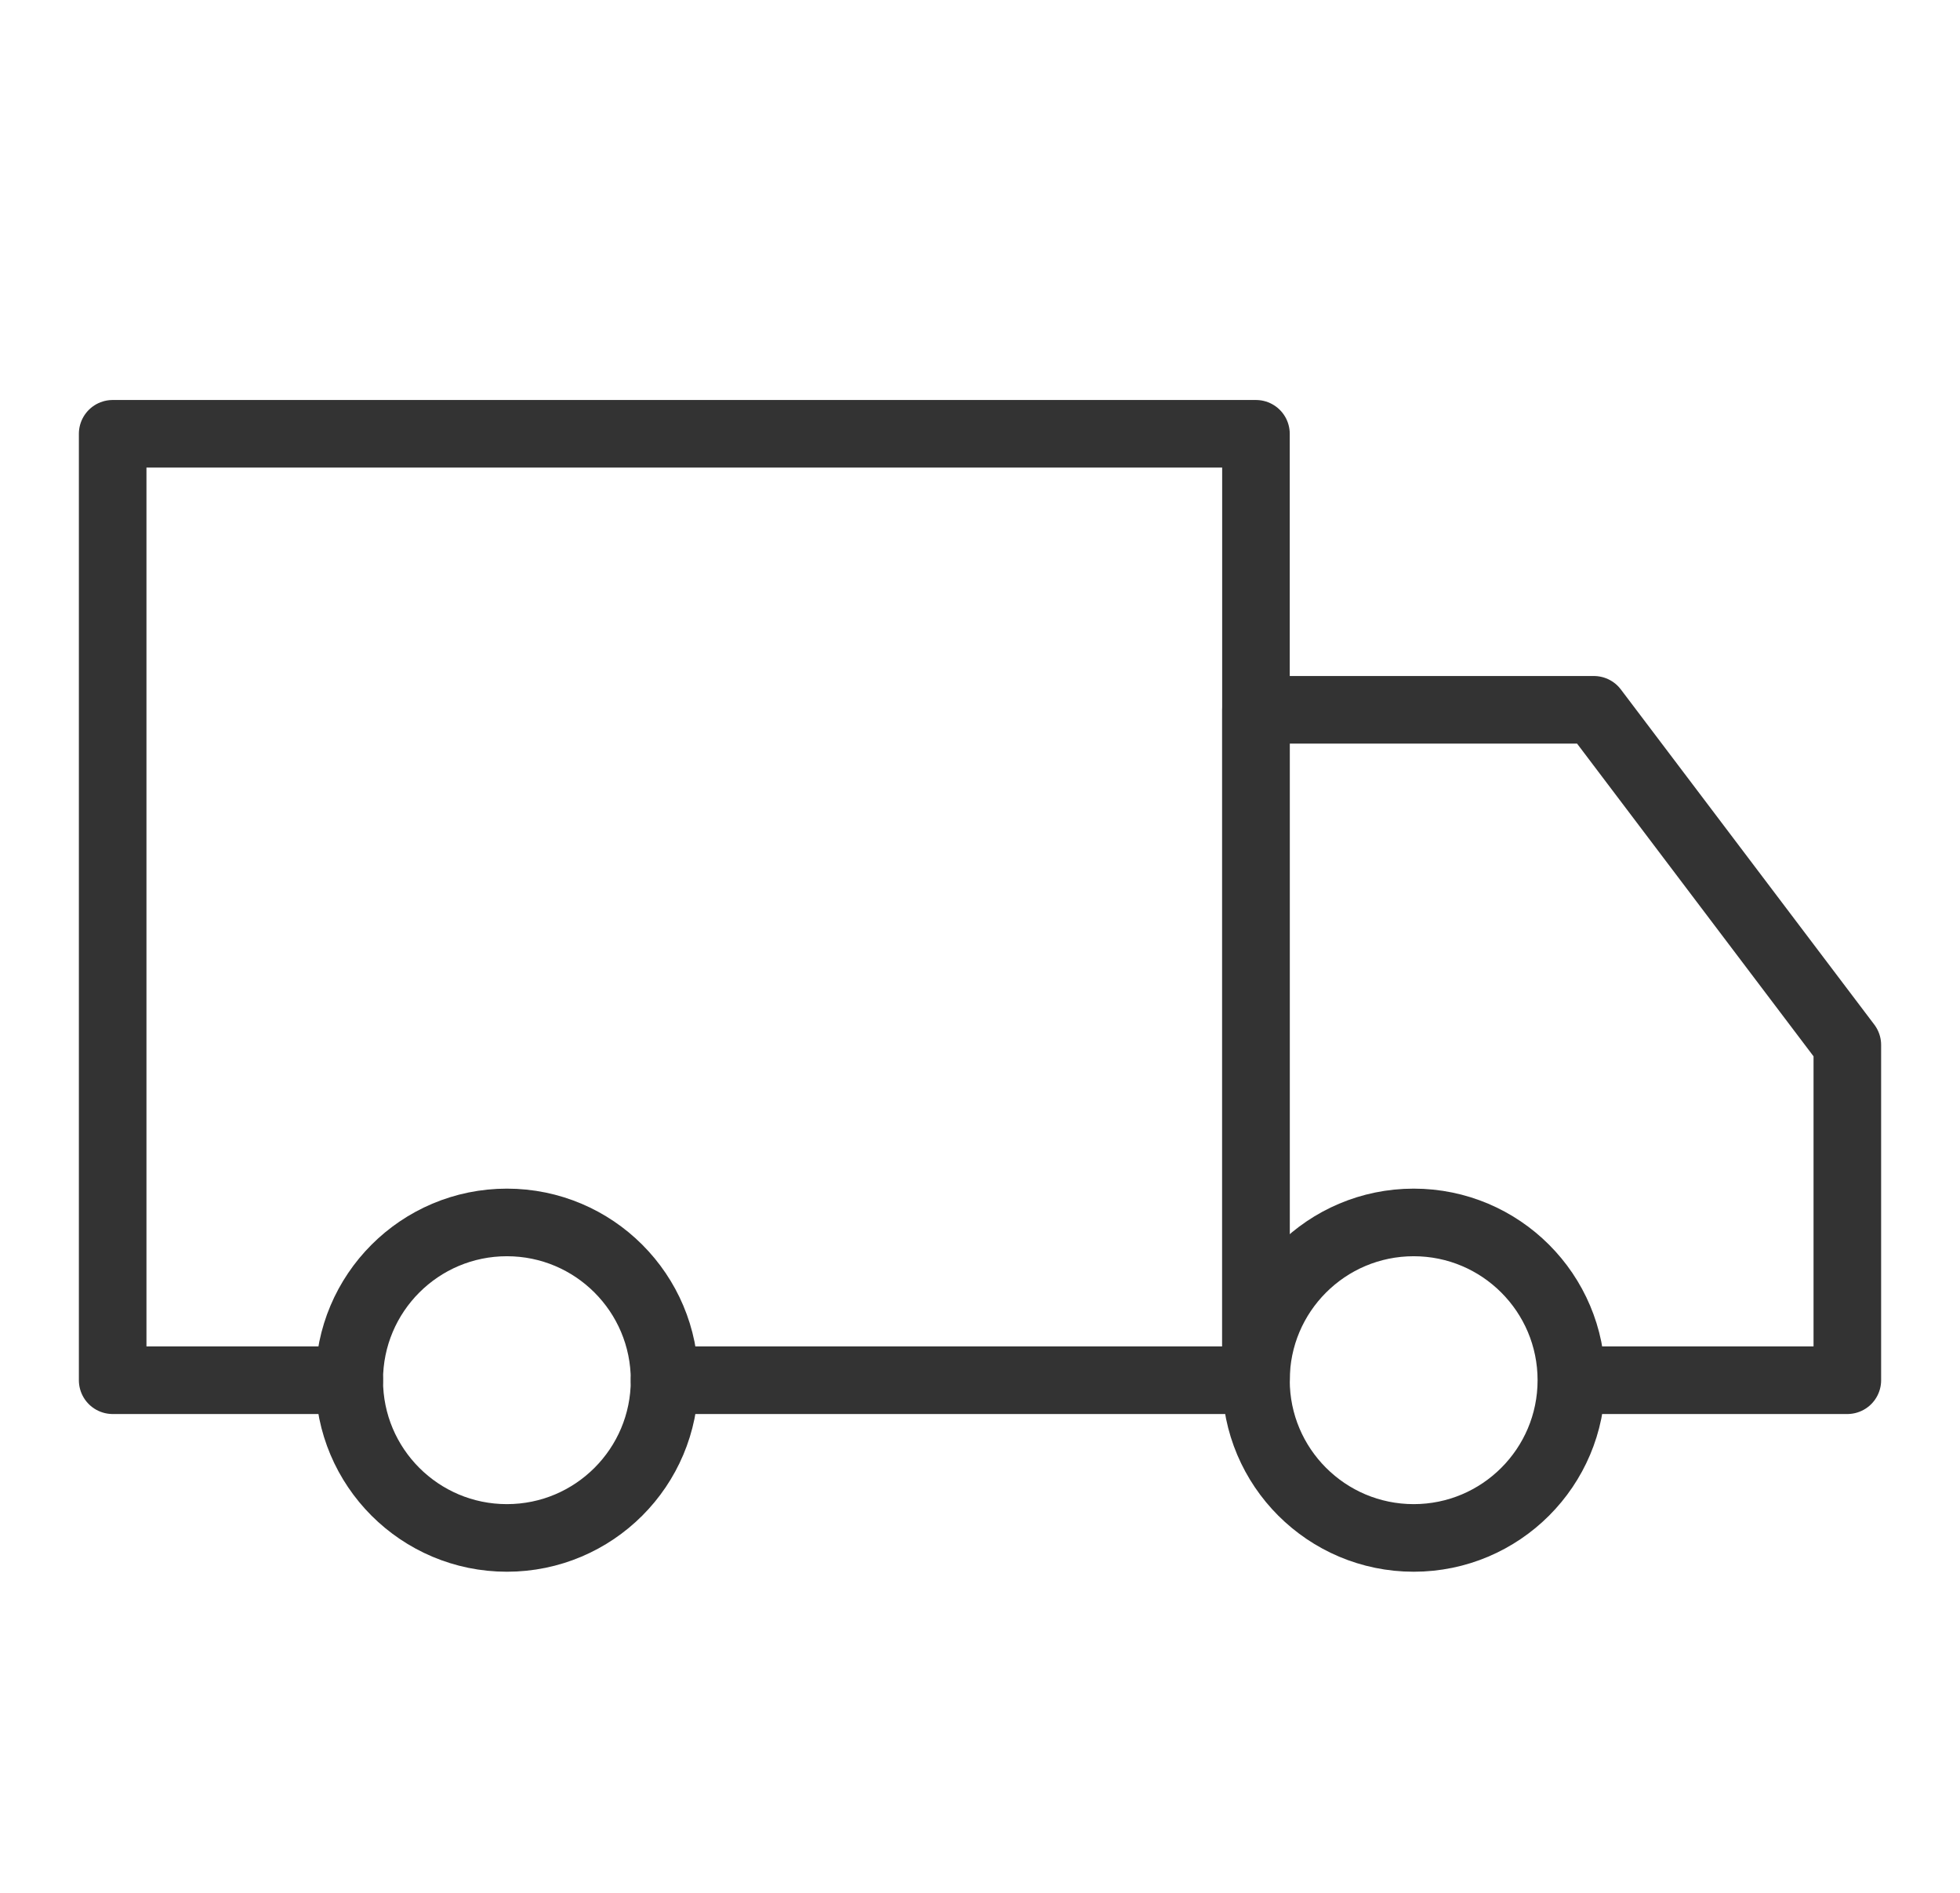
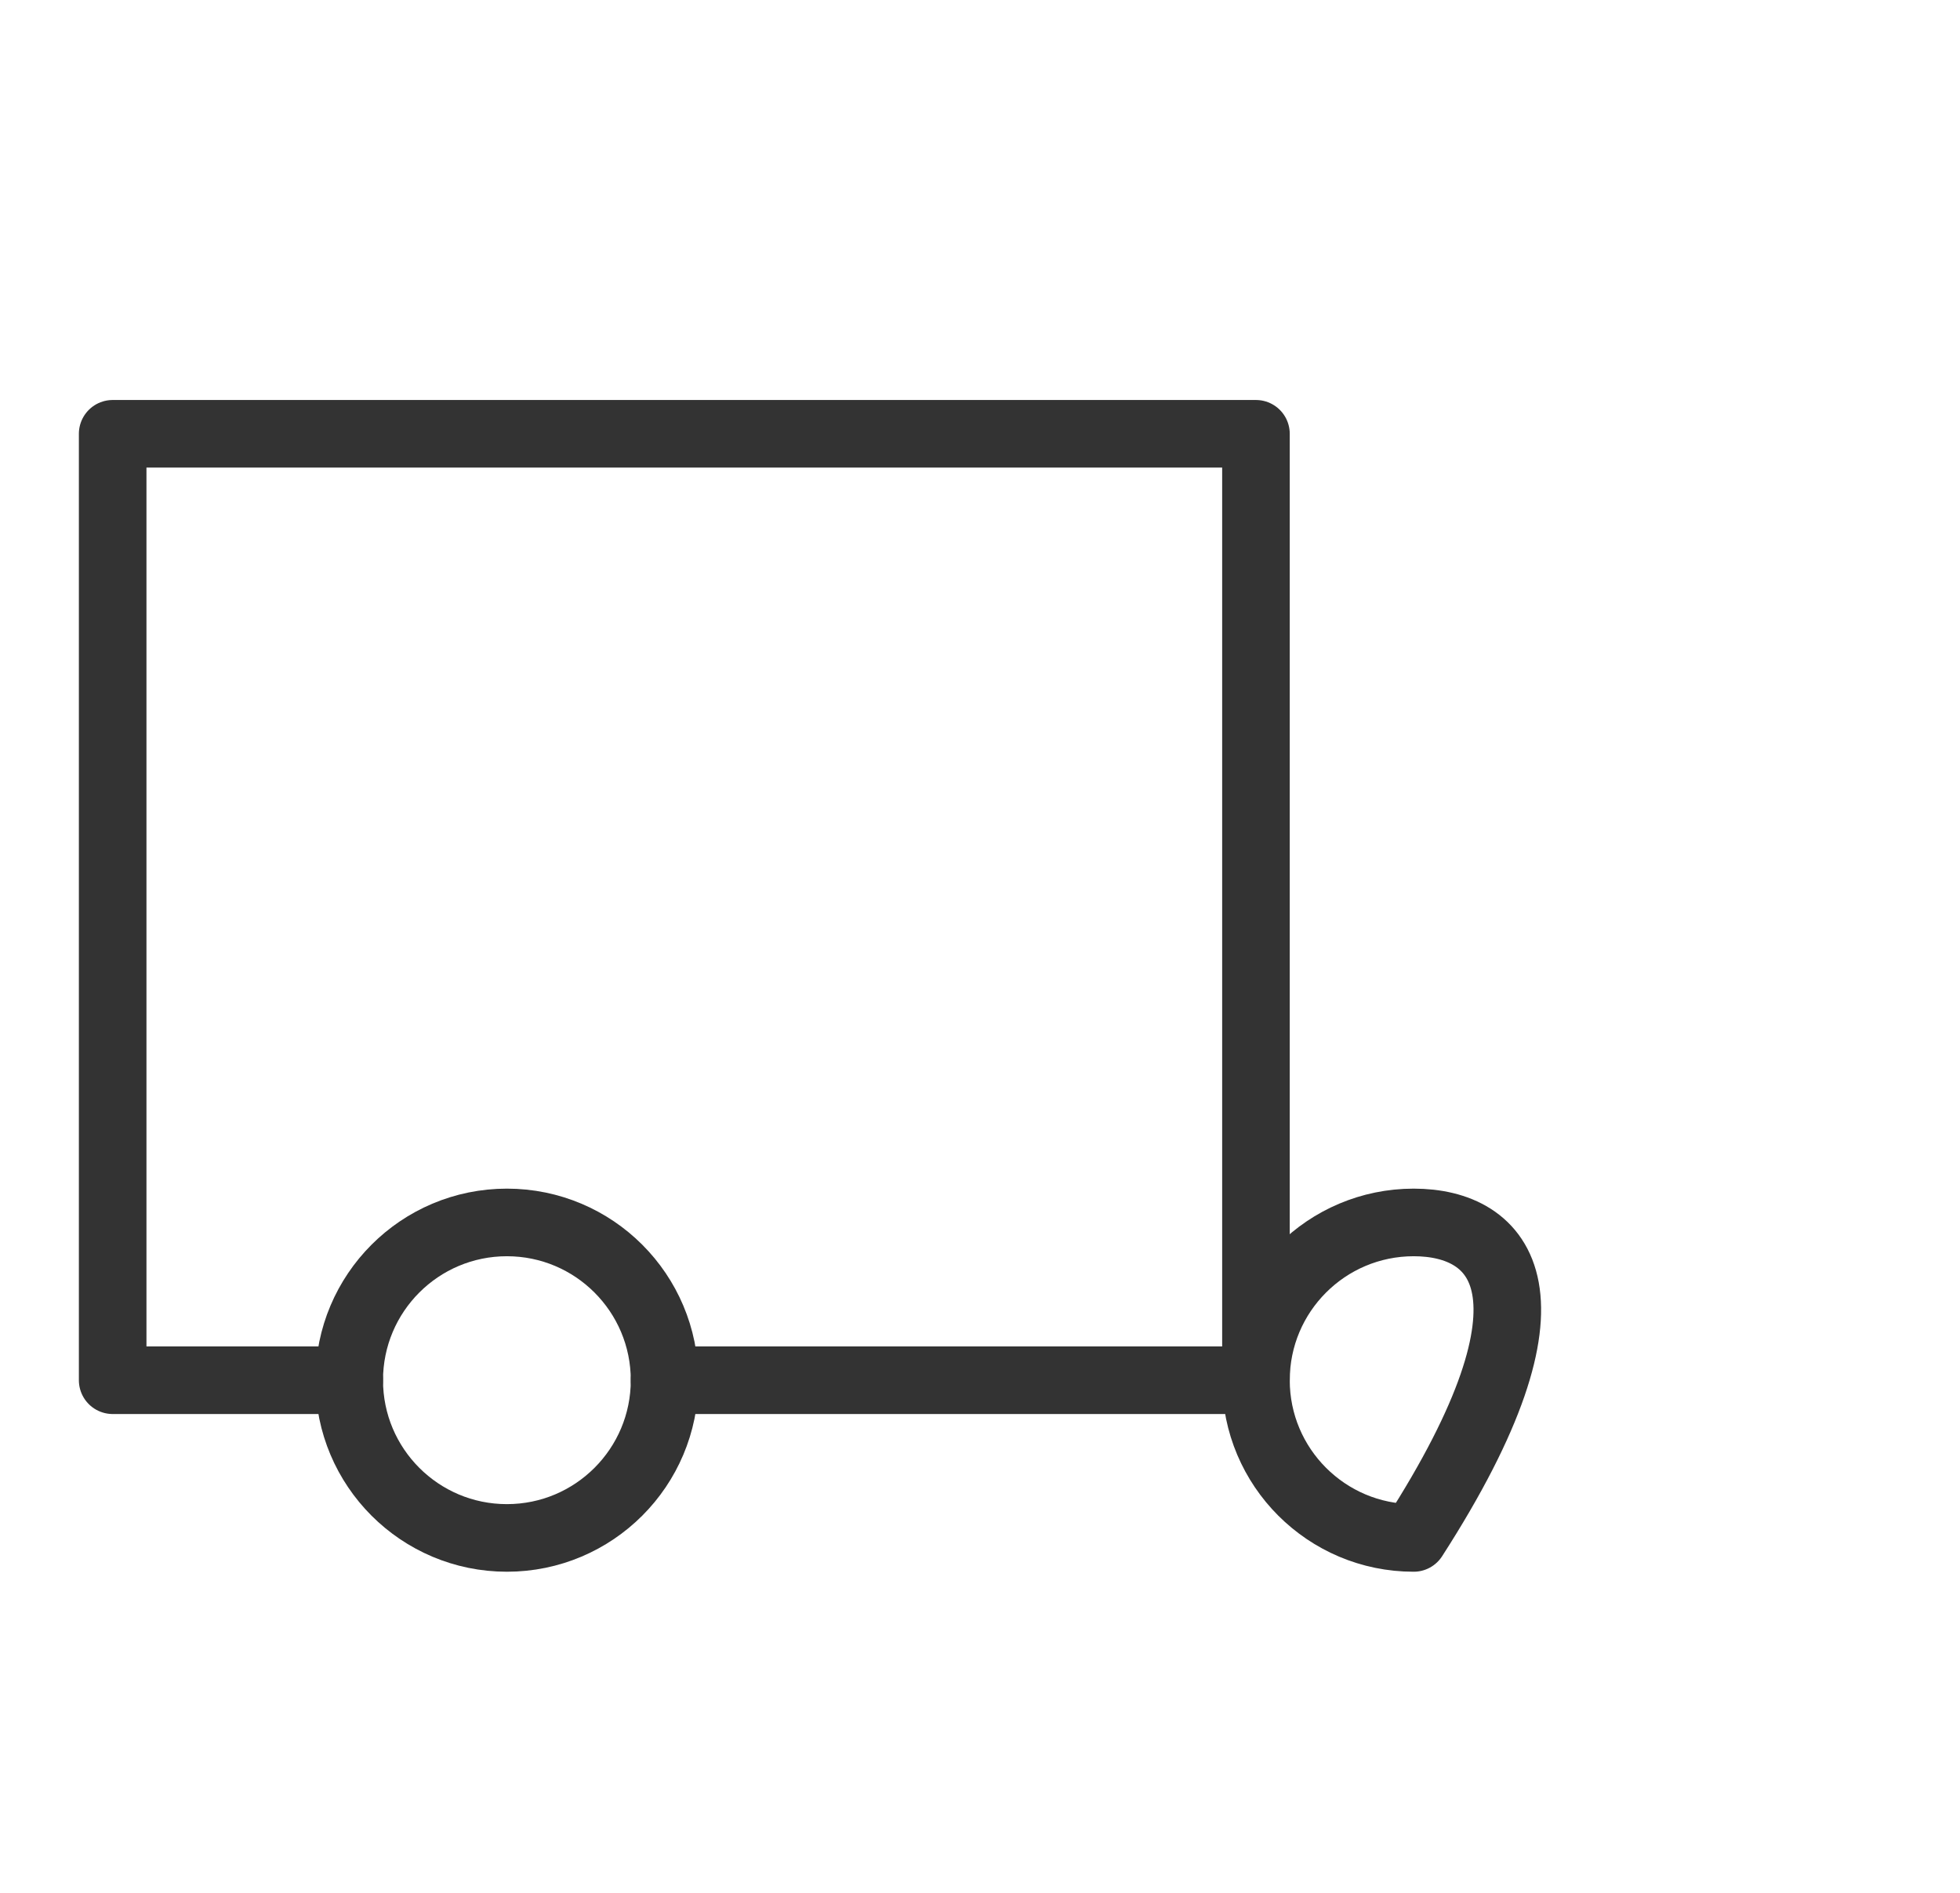
<svg xmlns="http://www.w3.org/2000/svg" width="29" height="28" viewBox="0 0 29 28" fill="none">
  <path d="M7.5 22.75C8.789 22.75 9.833 21.705 9.833 20.417C9.833 19.128 8.789 18.083 7.5 18.083C6.211 18.083 5.167 19.128 5.167 20.417C5.167 21.705 6.211 22.75 7.5 22.75Z" stroke="#333333" stroke-linejoin="round" />
-   <path d="M20.917 22.75C22.205 22.75 23.25 21.705 23.25 20.417C23.25 19.128 22.205 18.083 20.917 18.083C19.628 18.083 18.583 19.128 18.583 20.417C18.583 21.705 19.628 22.75 20.917 22.75Z" stroke="#333333" stroke-linejoin="round" />
+   <path d="M20.917 22.75C23.25 19.128 22.205 18.083 20.917 18.083C19.628 18.083 18.583 19.128 18.583 20.417C18.583 21.705 19.628 22.75 20.917 22.75Z" stroke="#333333" stroke-linejoin="round" />
  <path d="M5.167 20.417H1.667V6.417H18.583V20.417H9.833" stroke="#333333" stroke-linecap="round" stroke-linejoin="round" />
-   <path d="M18.583 20.417V10.5H23.583L27.333 15.458V20.417H23.723" stroke="#333333" stroke-linecap="round" stroke-linejoin="round" />
</svg>